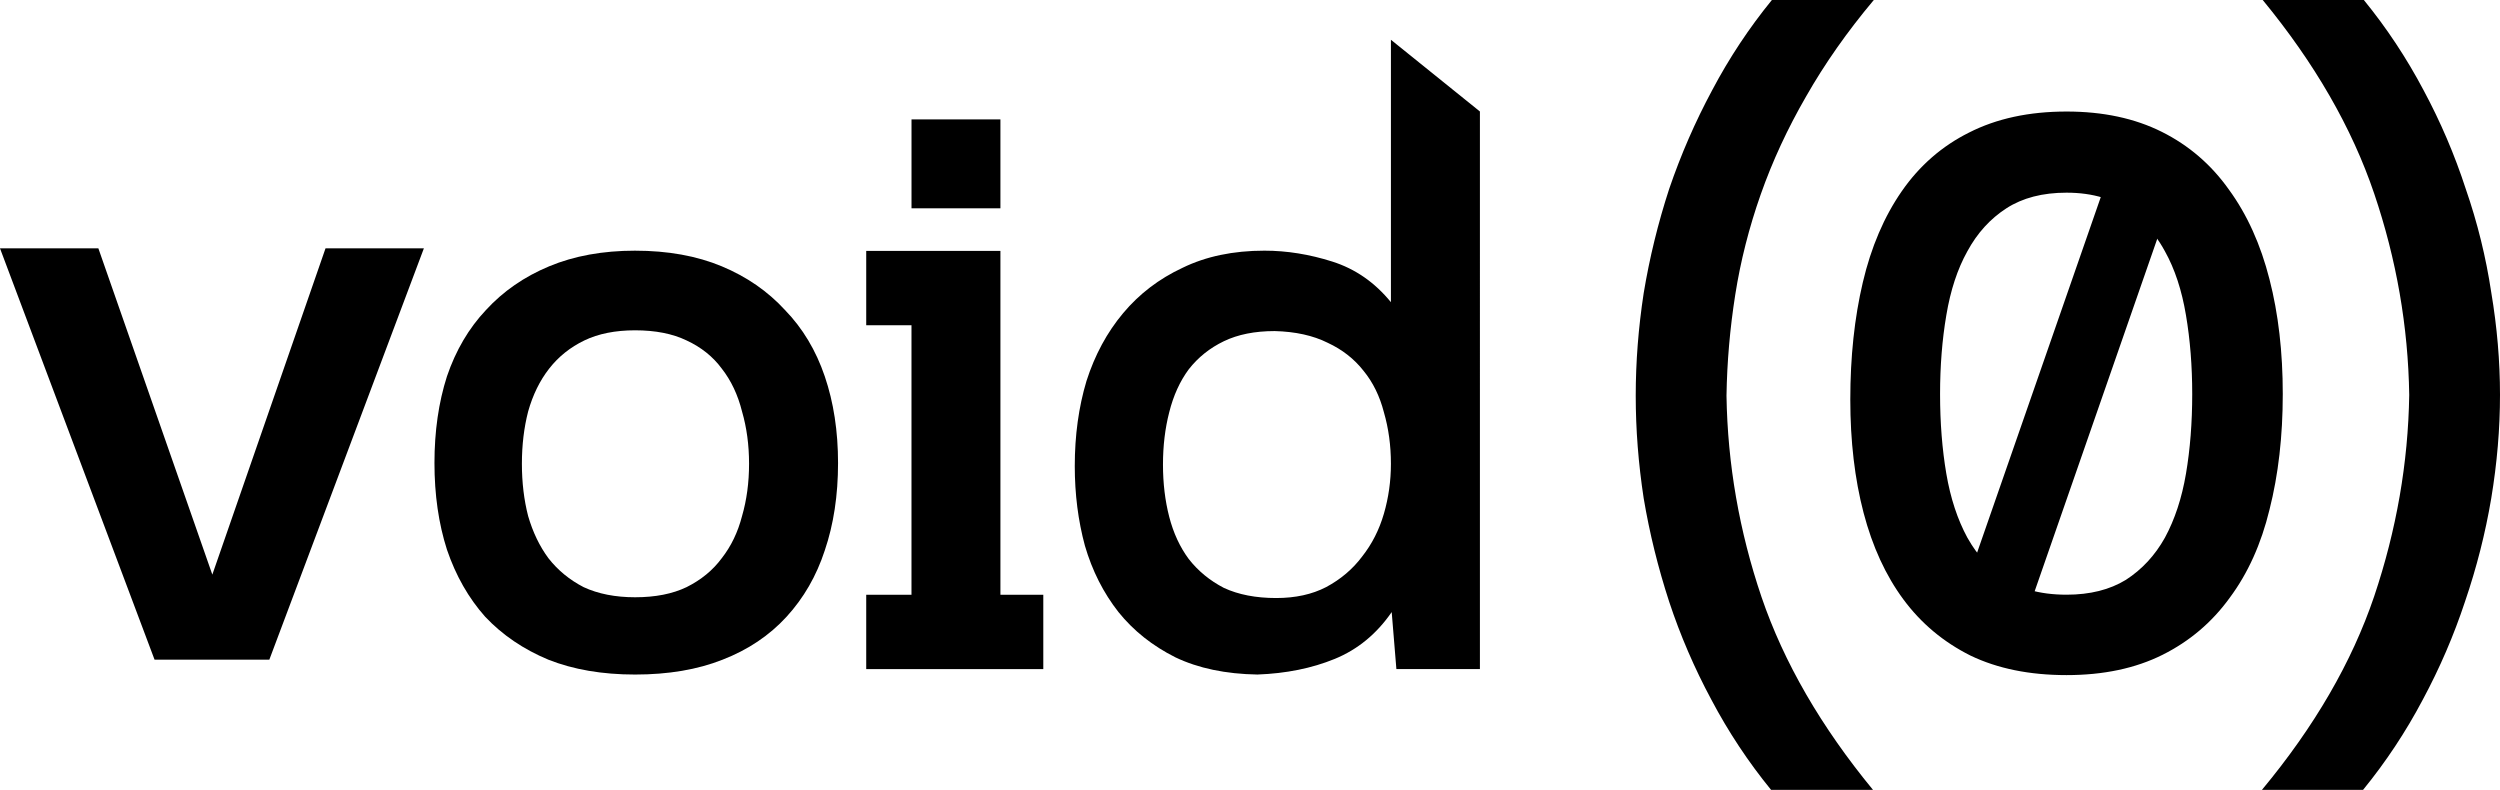
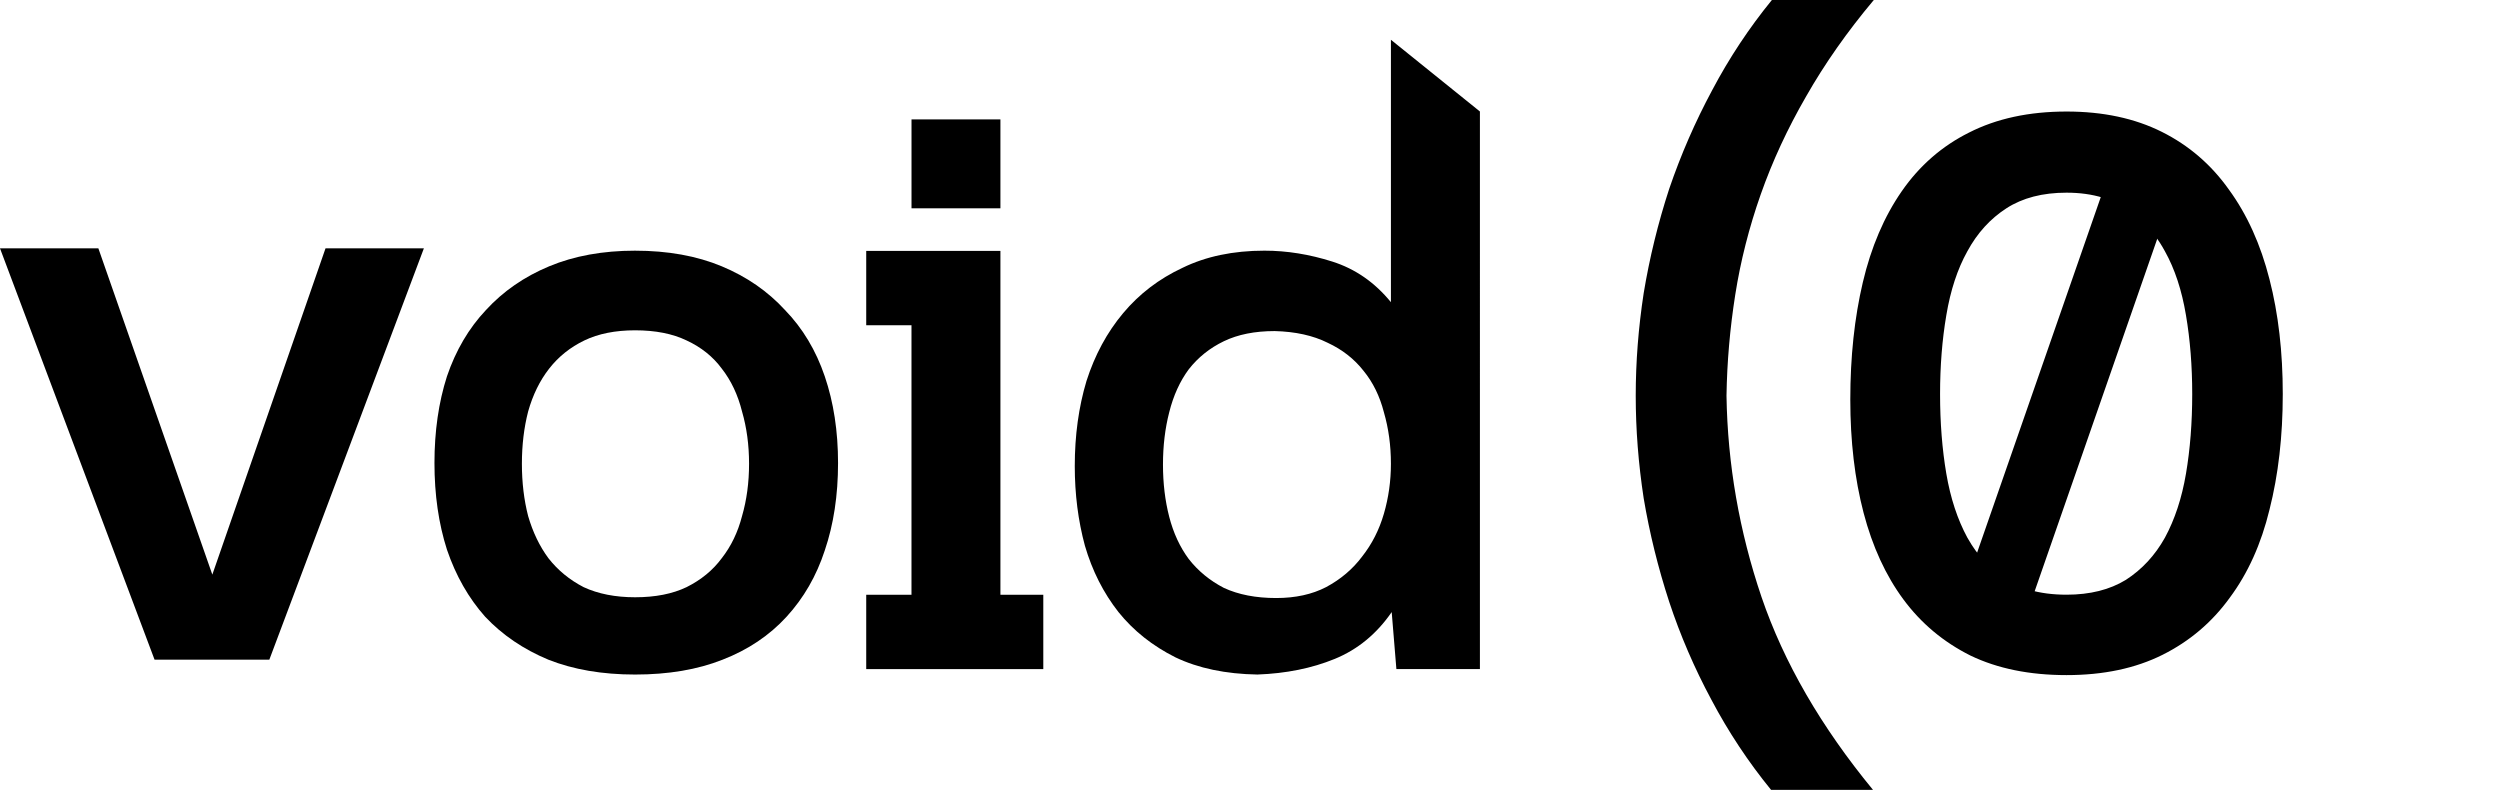
<svg xmlns="http://www.w3.org/2000/svg" fill="none" height="103" viewBox="0 0 326 103" width="326">
  <g fill="#000">
    <path d="m82.815 32.689c4.275 0 8.042.679 11.299 2.036 3.257 1.357 6.005 3.257 8.245 5.7 2.307 2.375 4.038 5.259 5.191 8.652 1.154 3.393 1.731 7.159 1.731 11.299 0 4.207-.577 8.007-1.731 11.4-1.085 3.325-2.748 6.209-4.988 8.652-2.239 2.443-5.021 4.309-8.347 5.598-3.257 1.289-7.058 1.934-11.401 1.934-4.275 0-8.042-.645-11.299-1.934-3.257-1.357-6.006-3.223-8.245-5.598-2.172-2.443-3.834-5.361-4.988-8.754-1.086-3.393-1.629-7.159-1.629-11.299s.543-7.906 1.629-11.299c1.154-3.393 2.85-6.277 5.09-8.652 2.24-2.443 4.988-4.343 8.245-5.7 3.257-1.357 6.99-2.036 11.197-2.036zm0 45.194c2.647 0 4.886-.441 6.718-1.323 1.9-.95 3.427-2.205 4.581-3.766 1.222-1.561 2.104-3.393 2.647-5.497.611-2.104.916-4.377.916-6.82 0-2.443-.305-4.716-.916-6.82-.543-2.171-1.425-4.038-2.647-5.598-1.154-1.561-2.681-2.782-4.581-3.664-1.832-.882-4.072-1.323-6.718-1.323-2.579 0-4.784.441-6.617 1.323-1.832.882-3.359 2.104-4.581 3.664-1.222 1.561-2.138 3.427-2.748 5.598-.543 2.104-.814 4.377-.814 6.82 0 2.443.271 4.716.814 6.82.611 2.104 1.493 3.936 2.647 5.497 1.222 1.561 2.748 2.816 4.581 3.766 1.9.882 4.14 1.323 6.718 1.323z" />
    <path d="m192.981 87.247h-10.892l-.611-7.431c-1.968 2.85-4.445 4.886-7.431 6.107-2.986 1.222-6.345 1.9-10.078 2.036-4.139-.068-7.702-.814-10.688-2.239-2.986-1.493-5.463-3.461-7.431-5.904-1.968-2.511-3.427-5.395-4.377-8.652-.882-3.257-1.323-6.718-1.323-10.382 0-4.004.509-7.702 1.526-11.095 1.086-3.393 2.681-6.345 4.785-8.856 2.104-2.511 4.682-4.479 7.736-5.904 3.054-1.493 6.617-2.239 10.689-2.239 2.918 0 5.87.475 8.856 1.425s5.531 2.714 7.634 5.293v-34.218l11.605 9.352zm-26.772-44.074c-2.579 0-4.784.441-6.617 1.323-1.832.882-3.359 2.104-4.58 3.664-1.154 1.561-2.002 3.427-2.545 5.598-.543 2.104-.815 4.377-.815 6.82 0 2.443.272 4.716.815 6.82.543 2.104 1.391 3.936 2.545 5.497 1.221 1.561 2.748 2.816 4.58 3.766 1.9.882 4.174 1.323 6.821 1.323 2.51 0 4.682-.475 6.514-1.425 1.901-1.018 3.461-2.341 4.683-3.97 1.289-1.629 2.239-3.495 2.85-5.598s.916-4.275.916-6.514c0-2.375-.305-4.614-.916-6.718-.543-2.104-1.425-3.902-2.646-5.395-1.222-1.561-2.783-2.782-4.683-3.664-1.9-.95-4.208-1.459-6.922-1.527z" />
    <path d="m0 32.383h12.826l14.862 42.547 14.76-42.547h12.826l-20.155 53.642h-14.964z" />
    <path d="m244.344 0c-3.461 4.123-6.403 8.313-8.826 12.571-2.422 4.19-4.395 8.448-5.918 12.774s-2.63 8.685-3.322 13.078c-.693 4.393-1.073 8.786-1.143 13.179.139 8.921 1.662 17.674 4.569 26.257 2.907 8.516 7.753 16.896 14.536 25.142h-13.29c-2.977-3.65-5.572-7.569-7.787-11.76-2.215-4.123-4.05-8.381-5.503-12.774-1.454-4.461-2.561-8.955-3.323-13.483-.692-4.528-1.038-8.989-1.038-13.382 0-4.393.346-8.854 1.038-13.382.762-4.596 1.869-9.124 3.323-13.585 1.523-4.461 3.392-8.752 5.607-12.875 2.215-4.19 4.81-8.11 7.787-11.76z" />
-     <path d="m294.955 103c6.853-8.245 11.733-16.66 14.64-25.243 2.907-8.651 4.43-17.403 4.568-26.257-.138-8.921-1.661-17.674-4.568-26.257s-7.753-16.998-14.536-25.243h13.186c2.977 3.65 5.572 7.57 7.787 11.76 2.215 4.123 4.05 8.414 5.503 12.875 1.523 4.393 2.631 8.887 3.323 13.483.761 4.528 1.142 8.989 1.142 13.382s-.381 8.887-1.142 13.483c-.762 4.528-1.904 9.023-3.427 13.483-1.453 4.393-3.287 8.651-5.502 12.774-2.215 4.19-4.811 8.11-7.788 11.76z" />
    <path d="m297.673 51.389c0 5.497-.577 10.518-1.73 15.065-1.086 4.479-2.817 8.313-5.192 11.502-2.307 3.189-5.225 5.666-8.754 7.431s-7.703 2.647-12.521 2.647-8.992-.848-12.521-2.545c-3.529-1.764-6.447-4.207-8.754-7.329s-4.038-6.888-5.192-11.298c-1.153-4.411-1.73-9.331-1.73-14.759 0-5.564.543-10.654 1.629-15.268 1.085-4.614 2.782-8.584 5.089-11.909 2.308-3.325 5.226-5.87 8.755-7.634 3.596-1.832 7.838-2.748 12.724-2.748 4.75 0 8.89.882 12.419 2.647 3.529 1.764 6.447 4.275 8.754 7.532 2.376 3.257 4.14 7.159 5.294 11.706 1.153 4.479 1.73 9.466 1.73 14.963zm-44.688 0c0 3.732.272 7.193.815 10.382.543 3.189 1.459 5.972 2.748 8.347.181.323.369.637.566.942 1.207 1.869 2.715 3.388 4.524 4.555.895.549 1.882.981 2.962 1.296 1.457.425 3.083.638 4.876.638 3.054 0 5.633-.645 7.736-1.934 2.104-1.357 3.801-3.189 5.09-5.497 1.29-2.375 2.206-5.157 2.749-8.347.542-3.189.814-6.65.814-10.382 0-3.664-.272-7.091-.814-10.281-.543-3.257-1.459-6.039-2.749-8.347-.2-.368-.41-.725-.629-1.069-1.196-1.873-2.683-3.383-4.461-4.53-.911-.588-1.912-1.049-3.002-1.382-1.425-.436-3.003-.654-4.734-.654-3.122 0-5.734.678-7.838 2.036s-3.8 3.223-5.09 5.598c-1.289 2.307-2.205 5.089-2.748 8.347-.543 3.189-.815 6.616-.815 10.281z" />
    <path d="m130.455 27.163h-11.594v-11.593h11.594z" />
    <path d="m130.455 32.718v44.839h5.591v9.694h-23.09v-9.694h5.902v-35.145h-5.902v-9.694z" />
    <path d="m274.726 23.444h9.257l-19.517 56.111h-9.256z" />
  </g>
</svg>